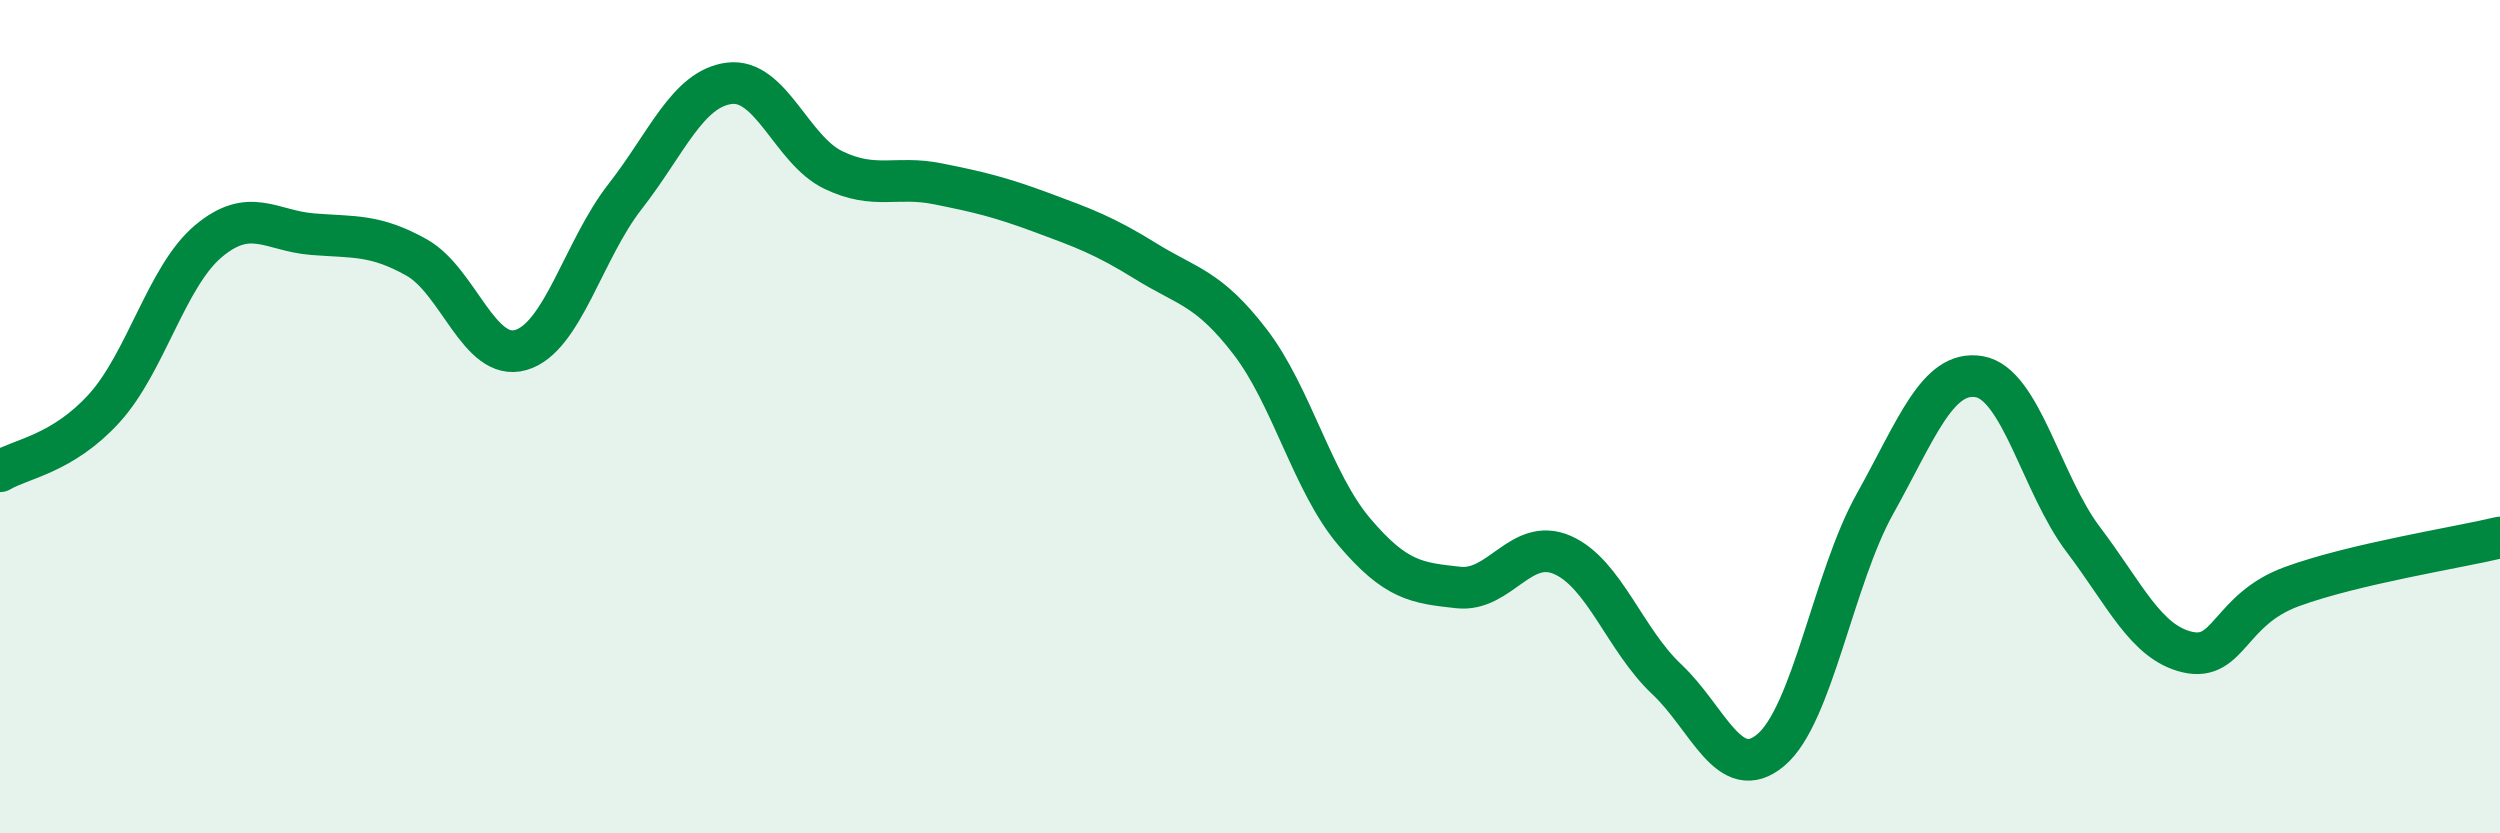
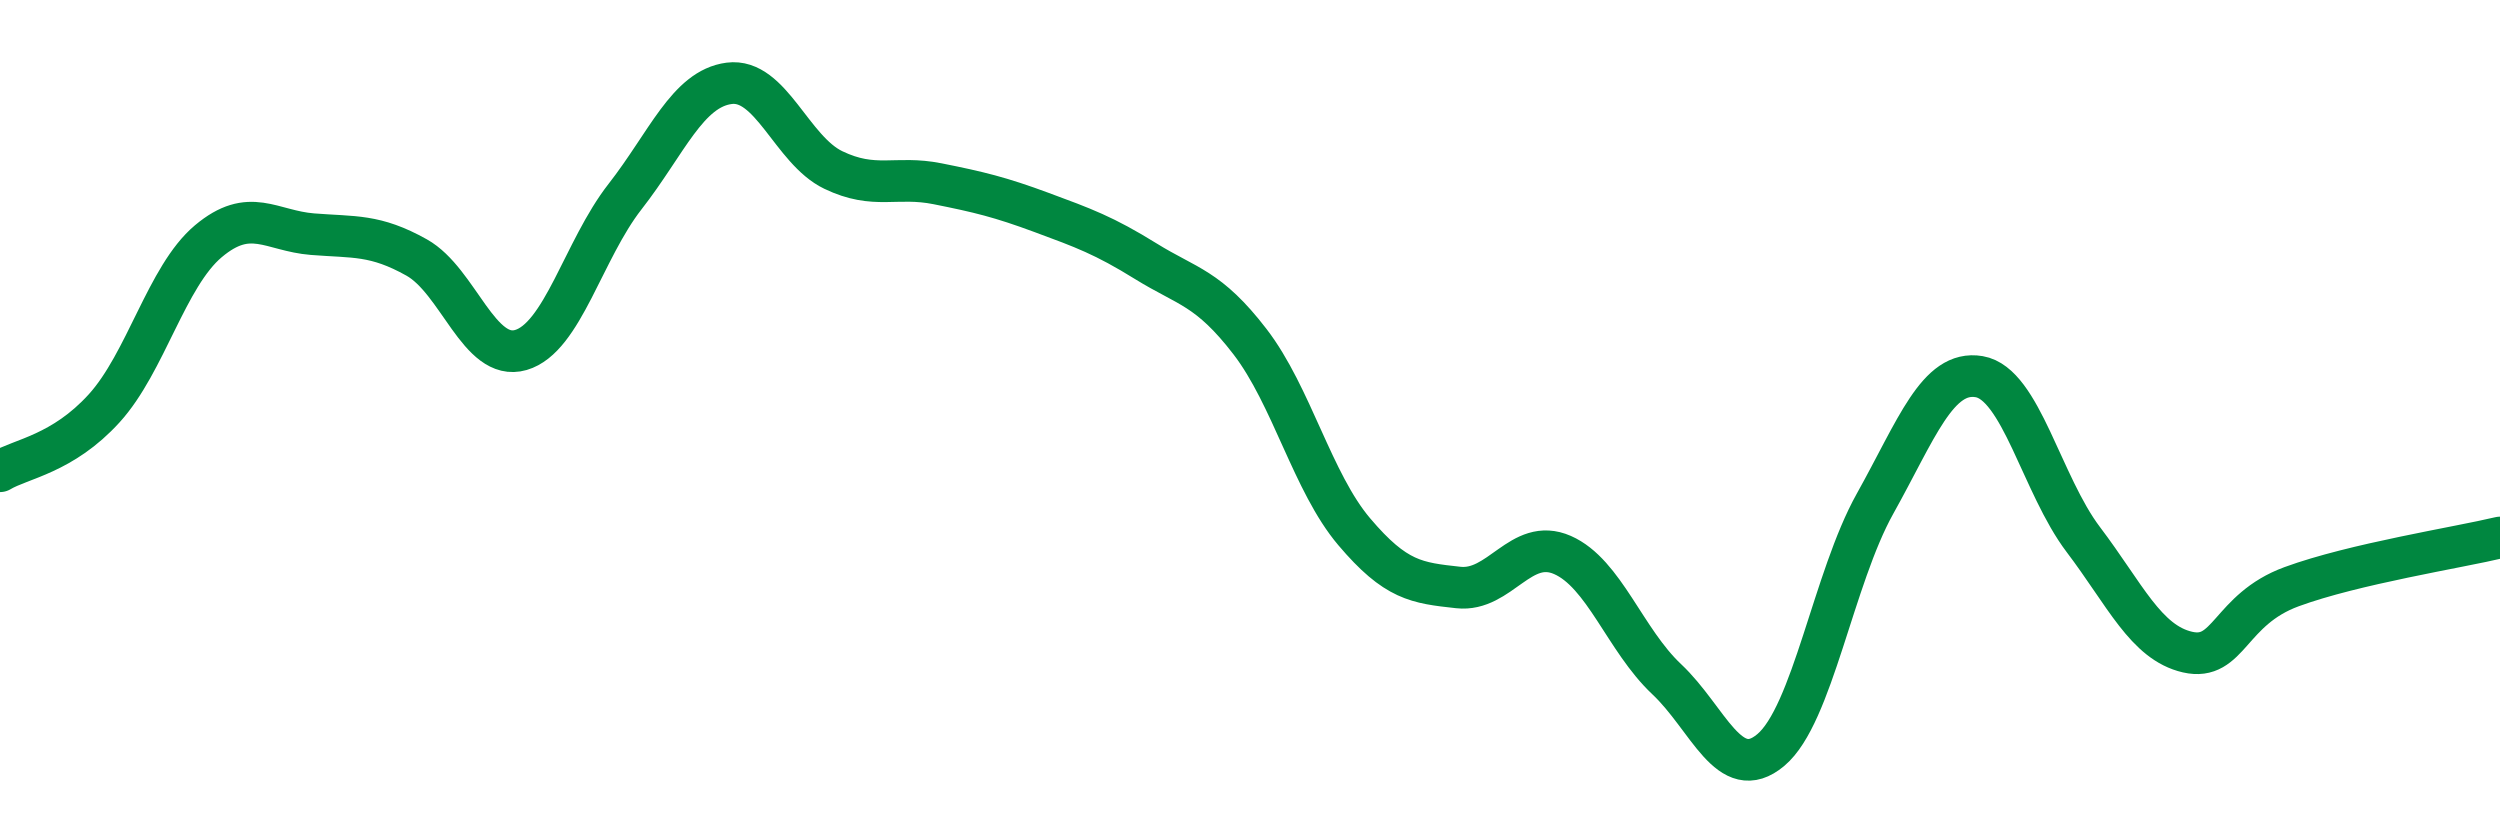
<svg xmlns="http://www.w3.org/2000/svg" width="60" height="20" viewBox="0 0 60 20">
-   <path d="M 0,11.31 C 0.5,11.01 1.5,10.9 2.5,9.8 C 3.5,8.7 4,6.63 5,5.79 C 6,4.95 6.5,5.54 7.5,5.62 C 8.5,5.7 9,5.62 10,6.18 C 11,6.74 11.5,8.69 12.5,8.4 C 13.5,8.11 14,6 15,4.72 C 16,3.44 16.5,2.13 17.5,2 C 18.5,1.87 19,3.6 20,4.08 C 21,4.56 21.5,4.21 22.5,4.41 C 23.5,4.61 24,4.73 25,5.1 C 26,5.47 26.5,5.65 27.5,6.27 C 28.5,6.89 29,6.9 30,8.2 C 31,9.5 31.5,11.58 32.5,12.76 C 33.5,13.94 34,13.99 35,14.1 C 36,14.21 36.5,12.88 37.5,13.32 C 38.5,13.76 39,15.36 40,16.3 C 41,17.24 41.5,18.84 42.5,18 C 43.5,17.16 44,13.88 45,12.09 C 46,10.3 46.5,8.87 47.5,9.04 C 48.5,9.21 49,11.63 50,12.95 C 51,14.27 51.5,15.42 52.5,15.65 C 53.5,15.88 53.5,14.63 55,14.08 C 56.5,13.53 59,13.14 60,12.9L60 20L0 20Z" fill="#008740" opacity="0.1" stroke-linecap="round" stroke-linejoin="round" />
  <path d="M 0,11.31 C 0.5,11.01 1.5,10.9 2.5,9.8 C 3.5,8.7 4,6.63 5,5.79 C 6,4.95 6.5,5.54 7.5,5.62 C 8.5,5.7 9,5.62 10,6.18 C 11,6.74 11.5,8.69 12.5,8.4 C 13.5,8.11 14,6 15,4.72 C 16,3.44 16.5,2.13 17.5,2 C 18.5,1.87 19,3.6 20,4.08 C 21,4.56 21.5,4.21 22.5,4.41 C 23.5,4.61 24,4.73 25,5.1 C 26,5.47 26.5,5.65 27.5,6.27 C 28.5,6.89 29,6.9 30,8.2 C 31,9.5 31.5,11.58 32.5,12.76 C 33.5,13.94 34,13.99 35,14.1 C 36,14.21 36.5,12.88 37.5,13.32 C 38.5,13.76 39,15.36 40,16.3 C 41,17.24 41.5,18.84 42.5,18 C 43.5,17.16 44,13.88 45,12.09 C 46,10.3 46.5,8.87 47.5,9.04 C 48.5,9.21 49,11.63 50,12.95 C 51,14.27 51.5,15.42 52.5,15.65 C 53.5,15.88 53.5,14.63 55,14.08 C 56.5,13.53 59,13.14 60,12.9" stroke="#008740" stroke-width="1" fill="none" stroke-linecap="round" stroke-linejoin="round" />
</svg>